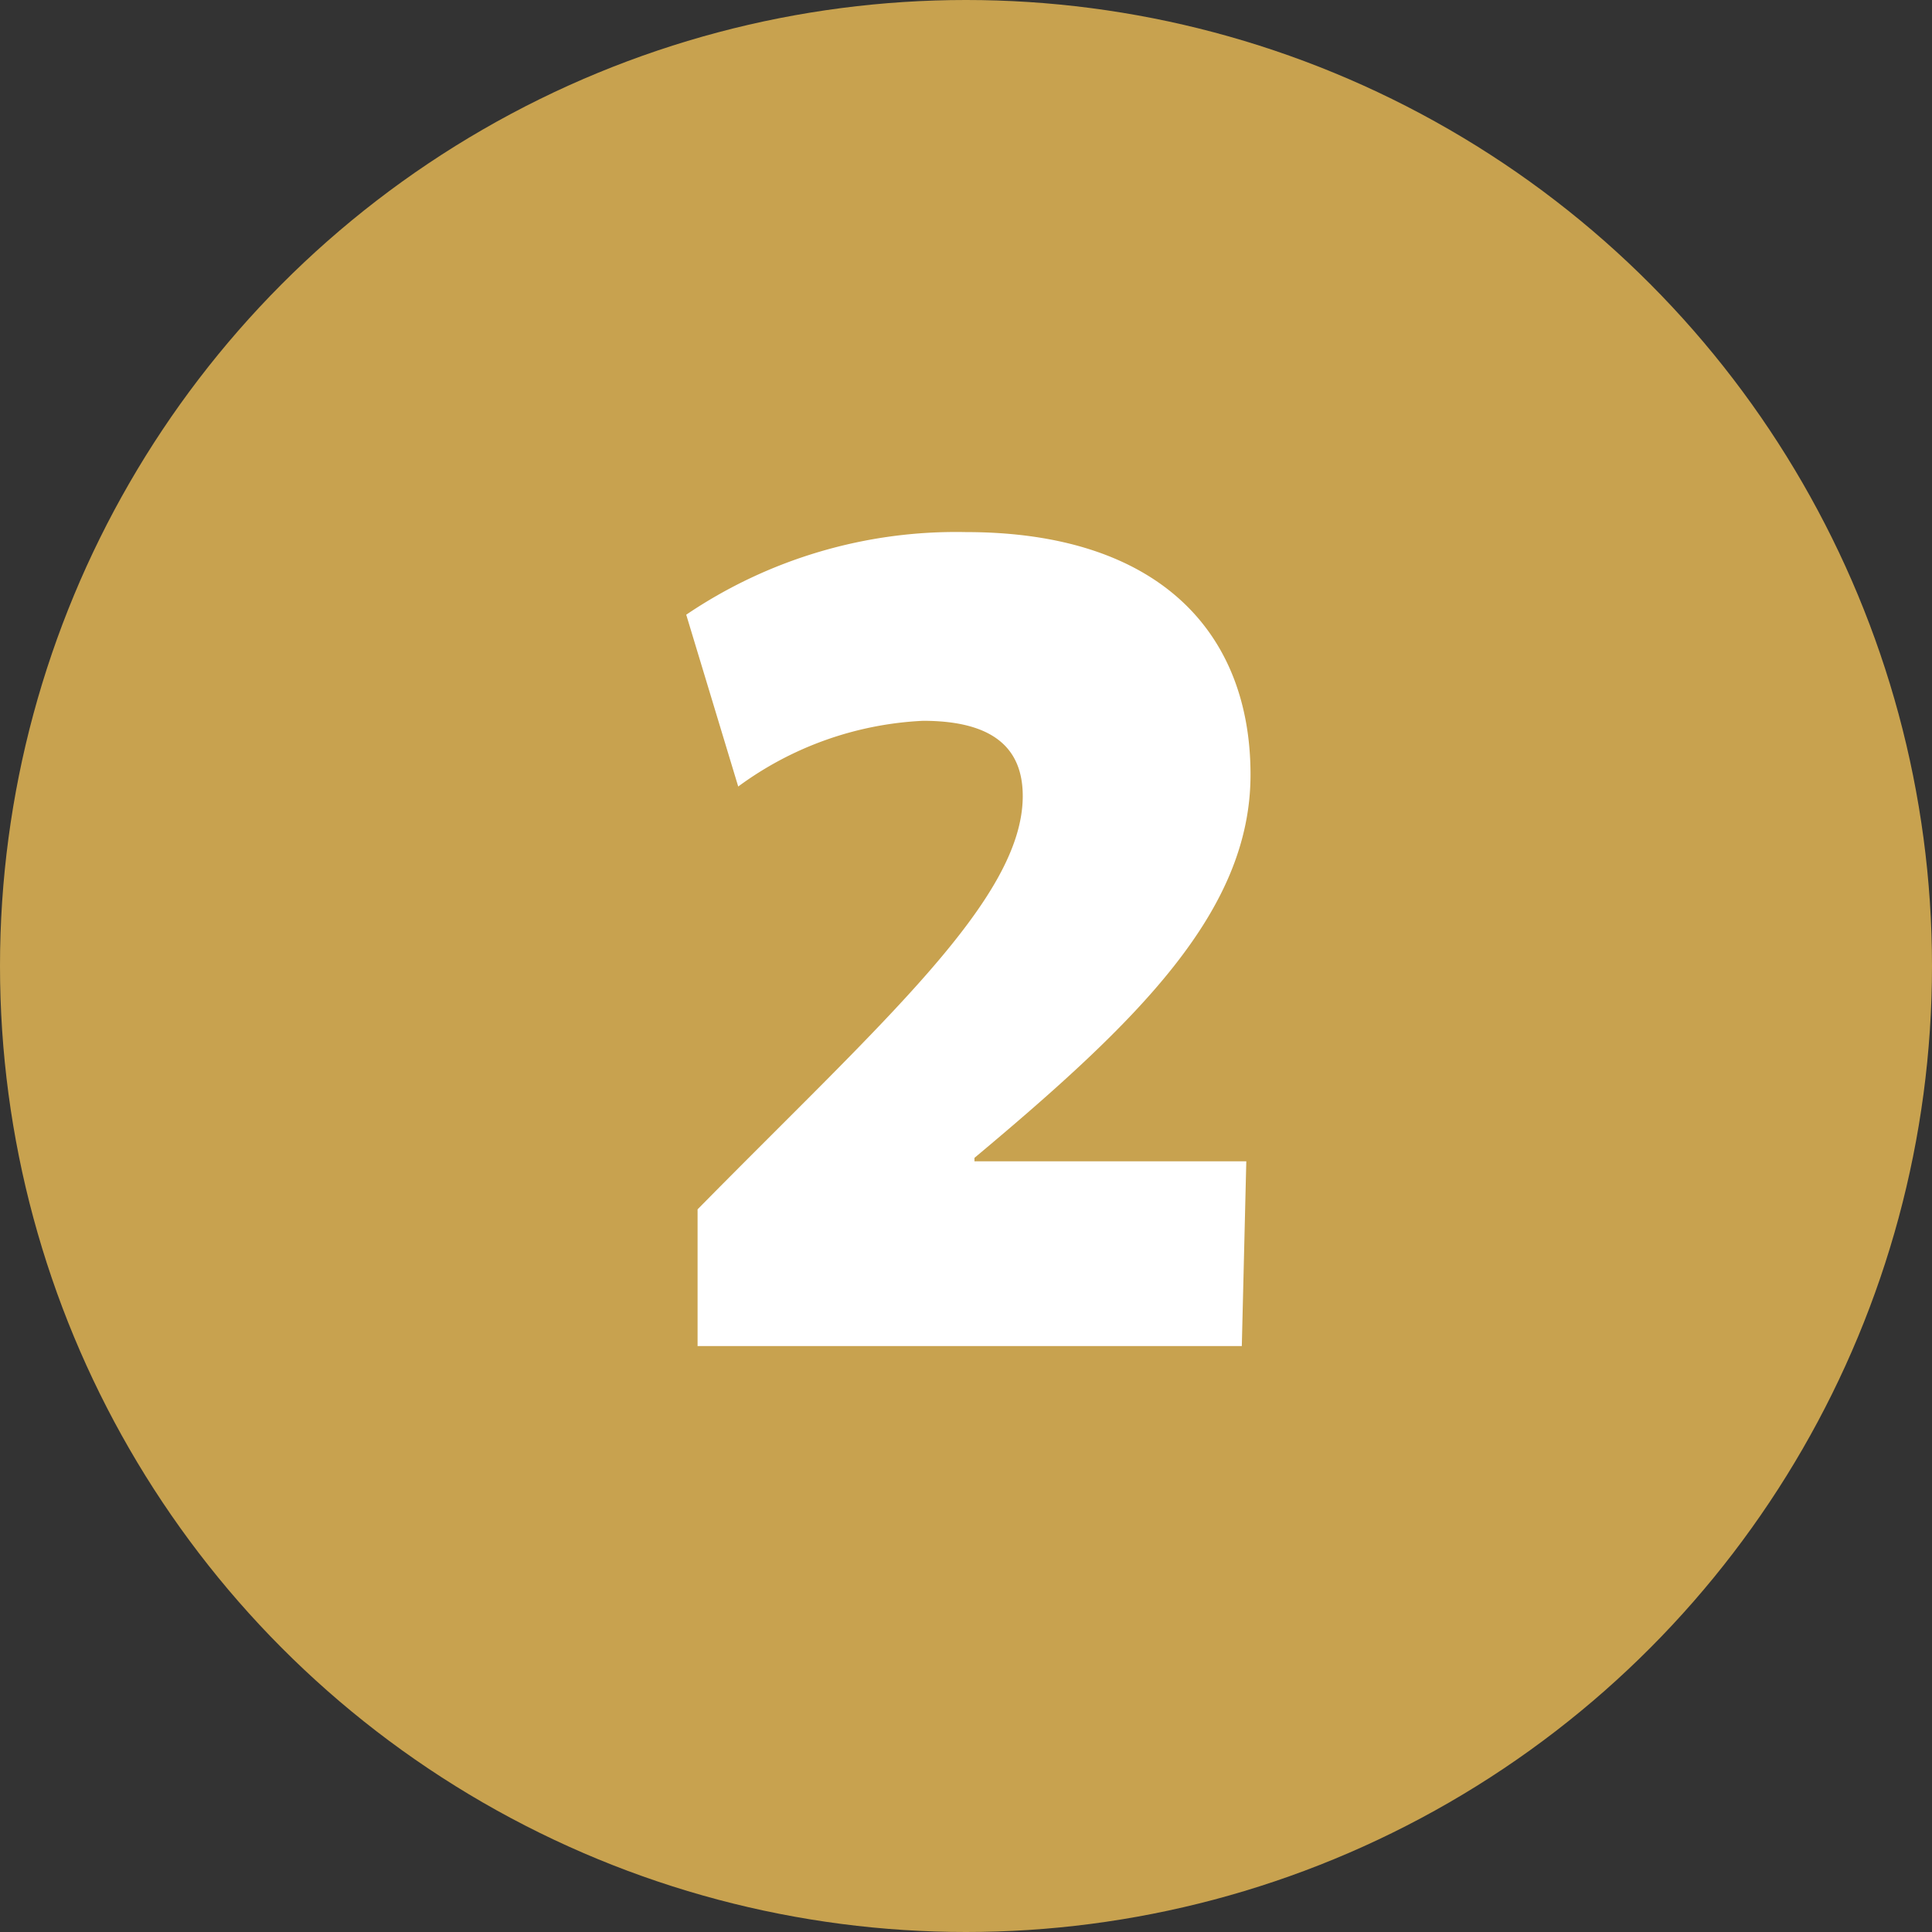
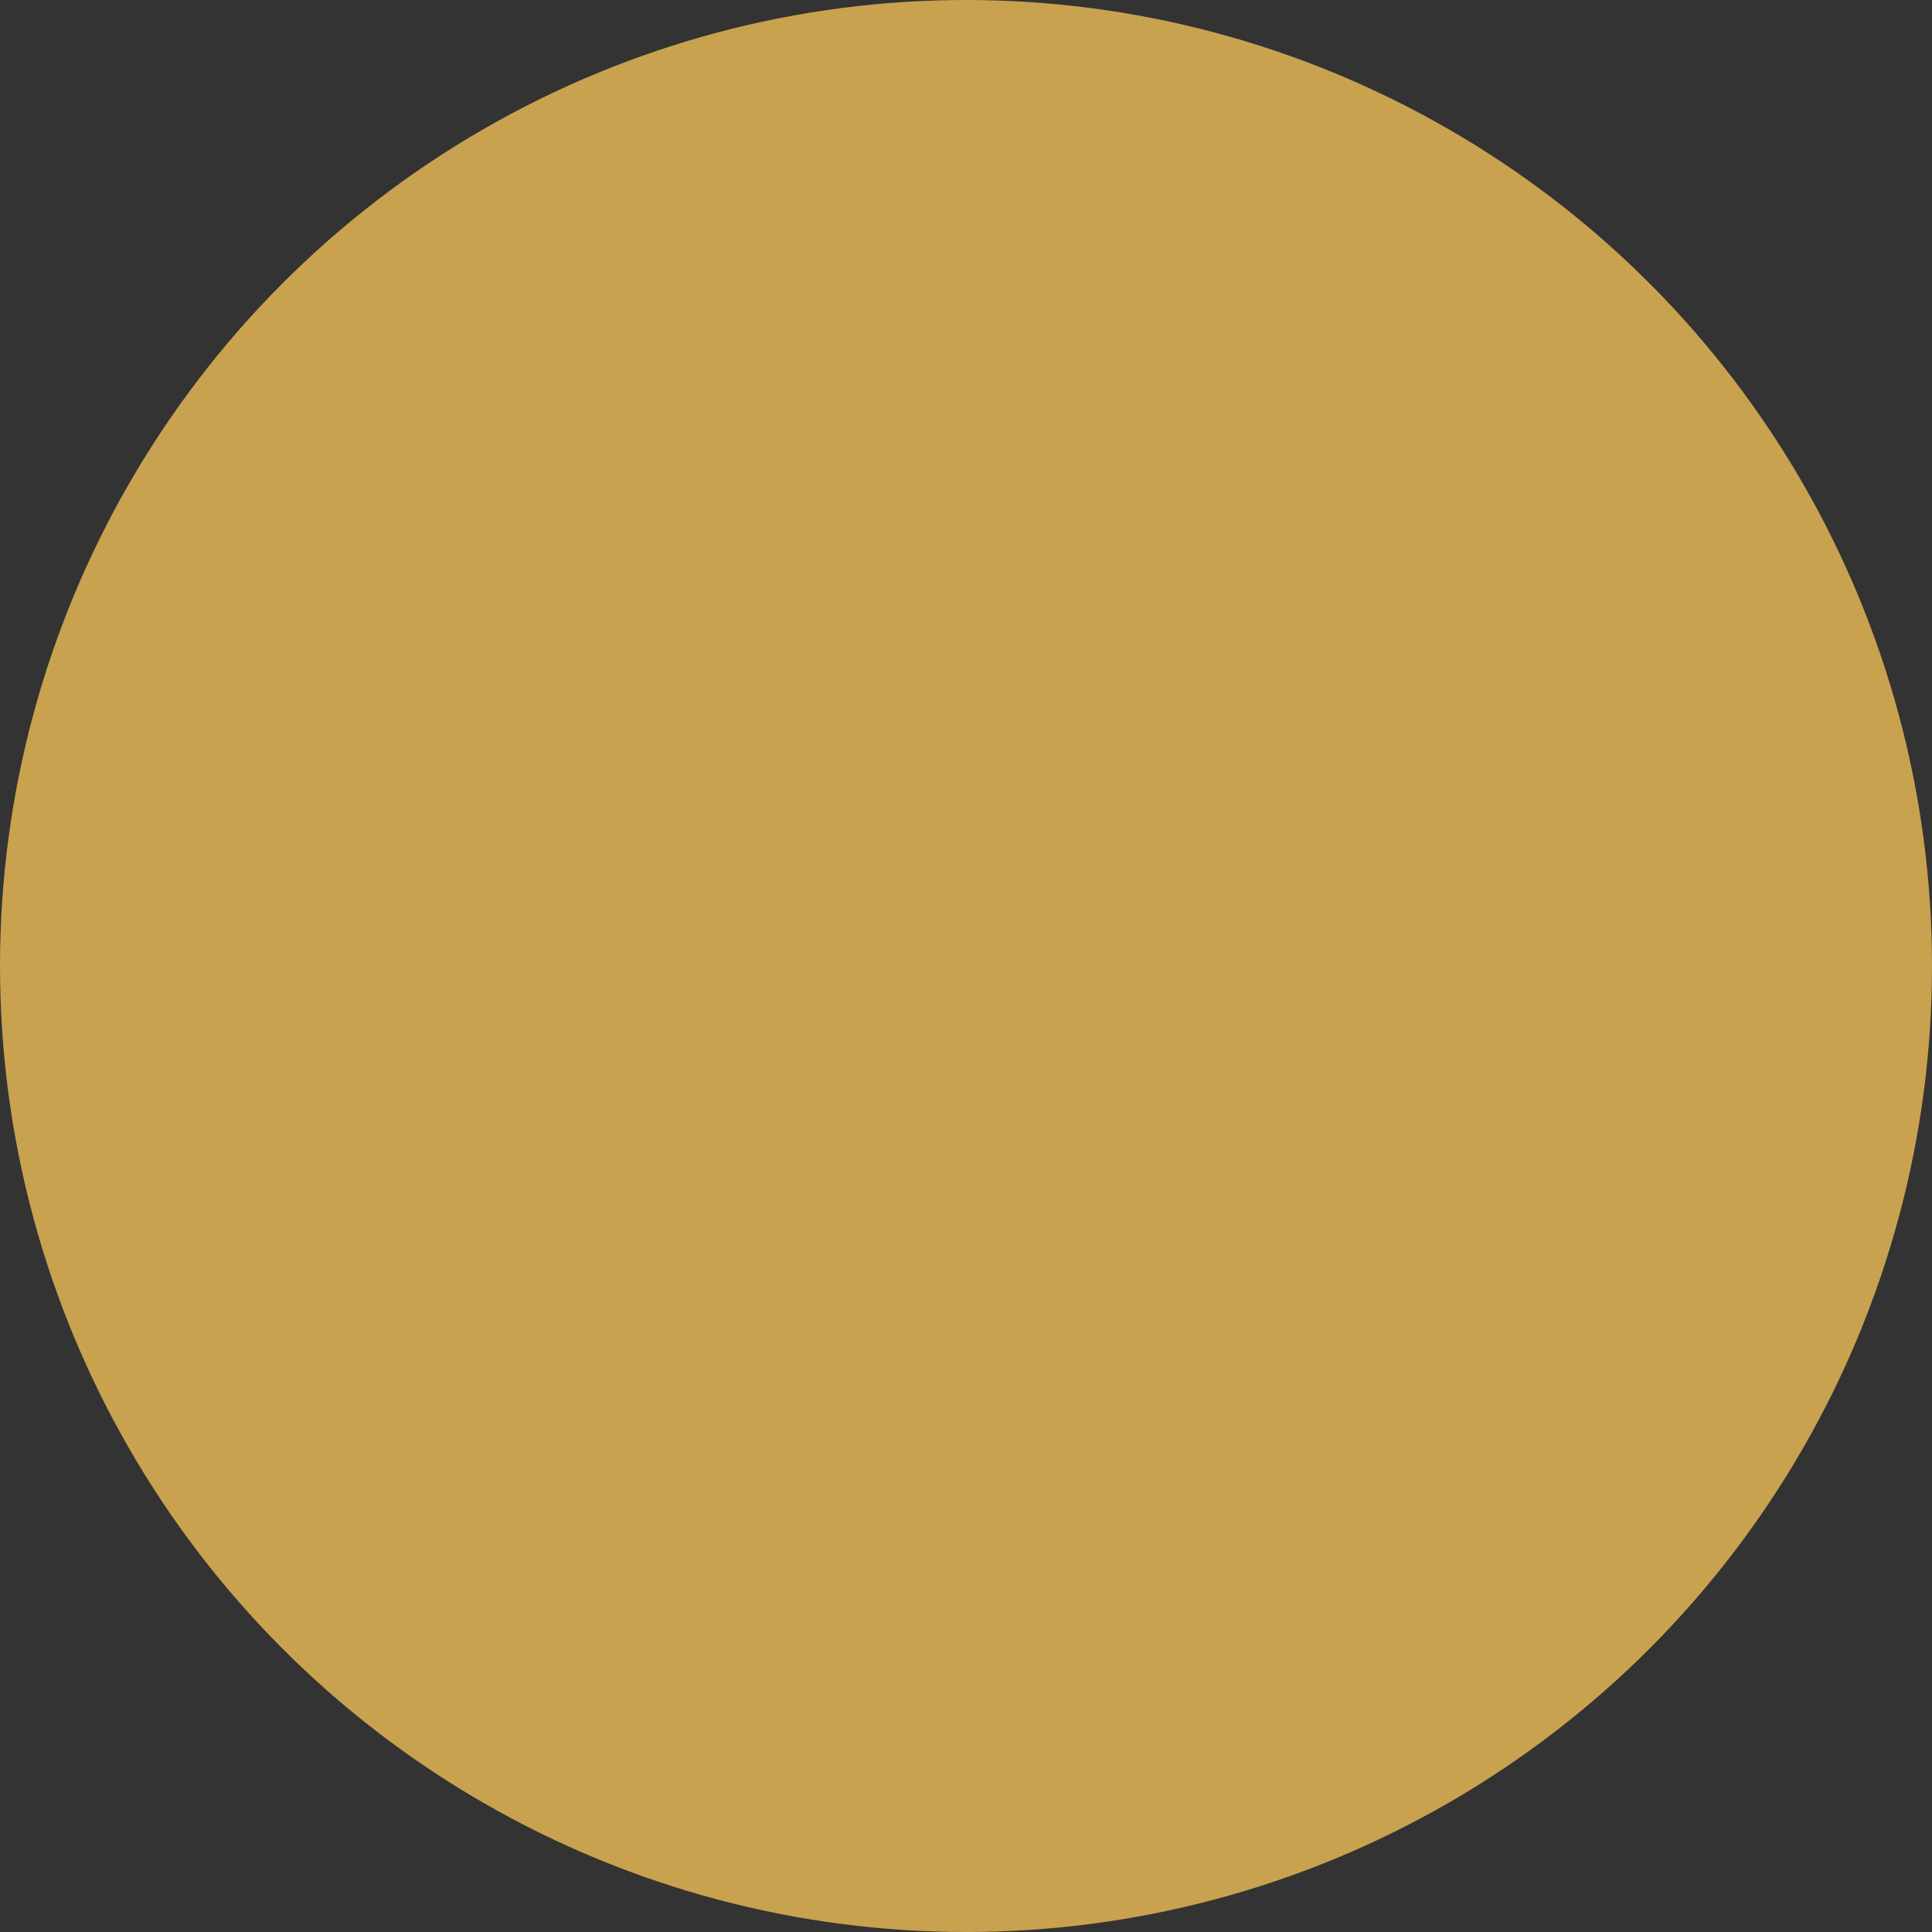
<svg xmlns="http://www.w3.org/2000/svg" viewBox="0 0 73.2 73.2">
  <rect x="0" y="0" width="73.2" height="73.2" fill="#333333" stroke="none" />
  <title>2_y</title>
  <circle cx="36.6" cy="36.6" r="36.6" fill="#c8a24f" />
-   <path d="M36.92,43.87V44h10.3l-.17,7H26.43V45.82c7-7.11,12.32-11.75,12.32-15.66,0-1.79-1.09-2.85-3.78-2.85a12.82,12.82,0,0,0-7,2.49L26,23.29A18.23,18.23,0,0,1,36.6,20.16c7.28,0,10.78,3.78,10.78,9.19C47.38,34.52,43.15,38.66,36.92,43.87Z" fill="#fff" />
</svg>